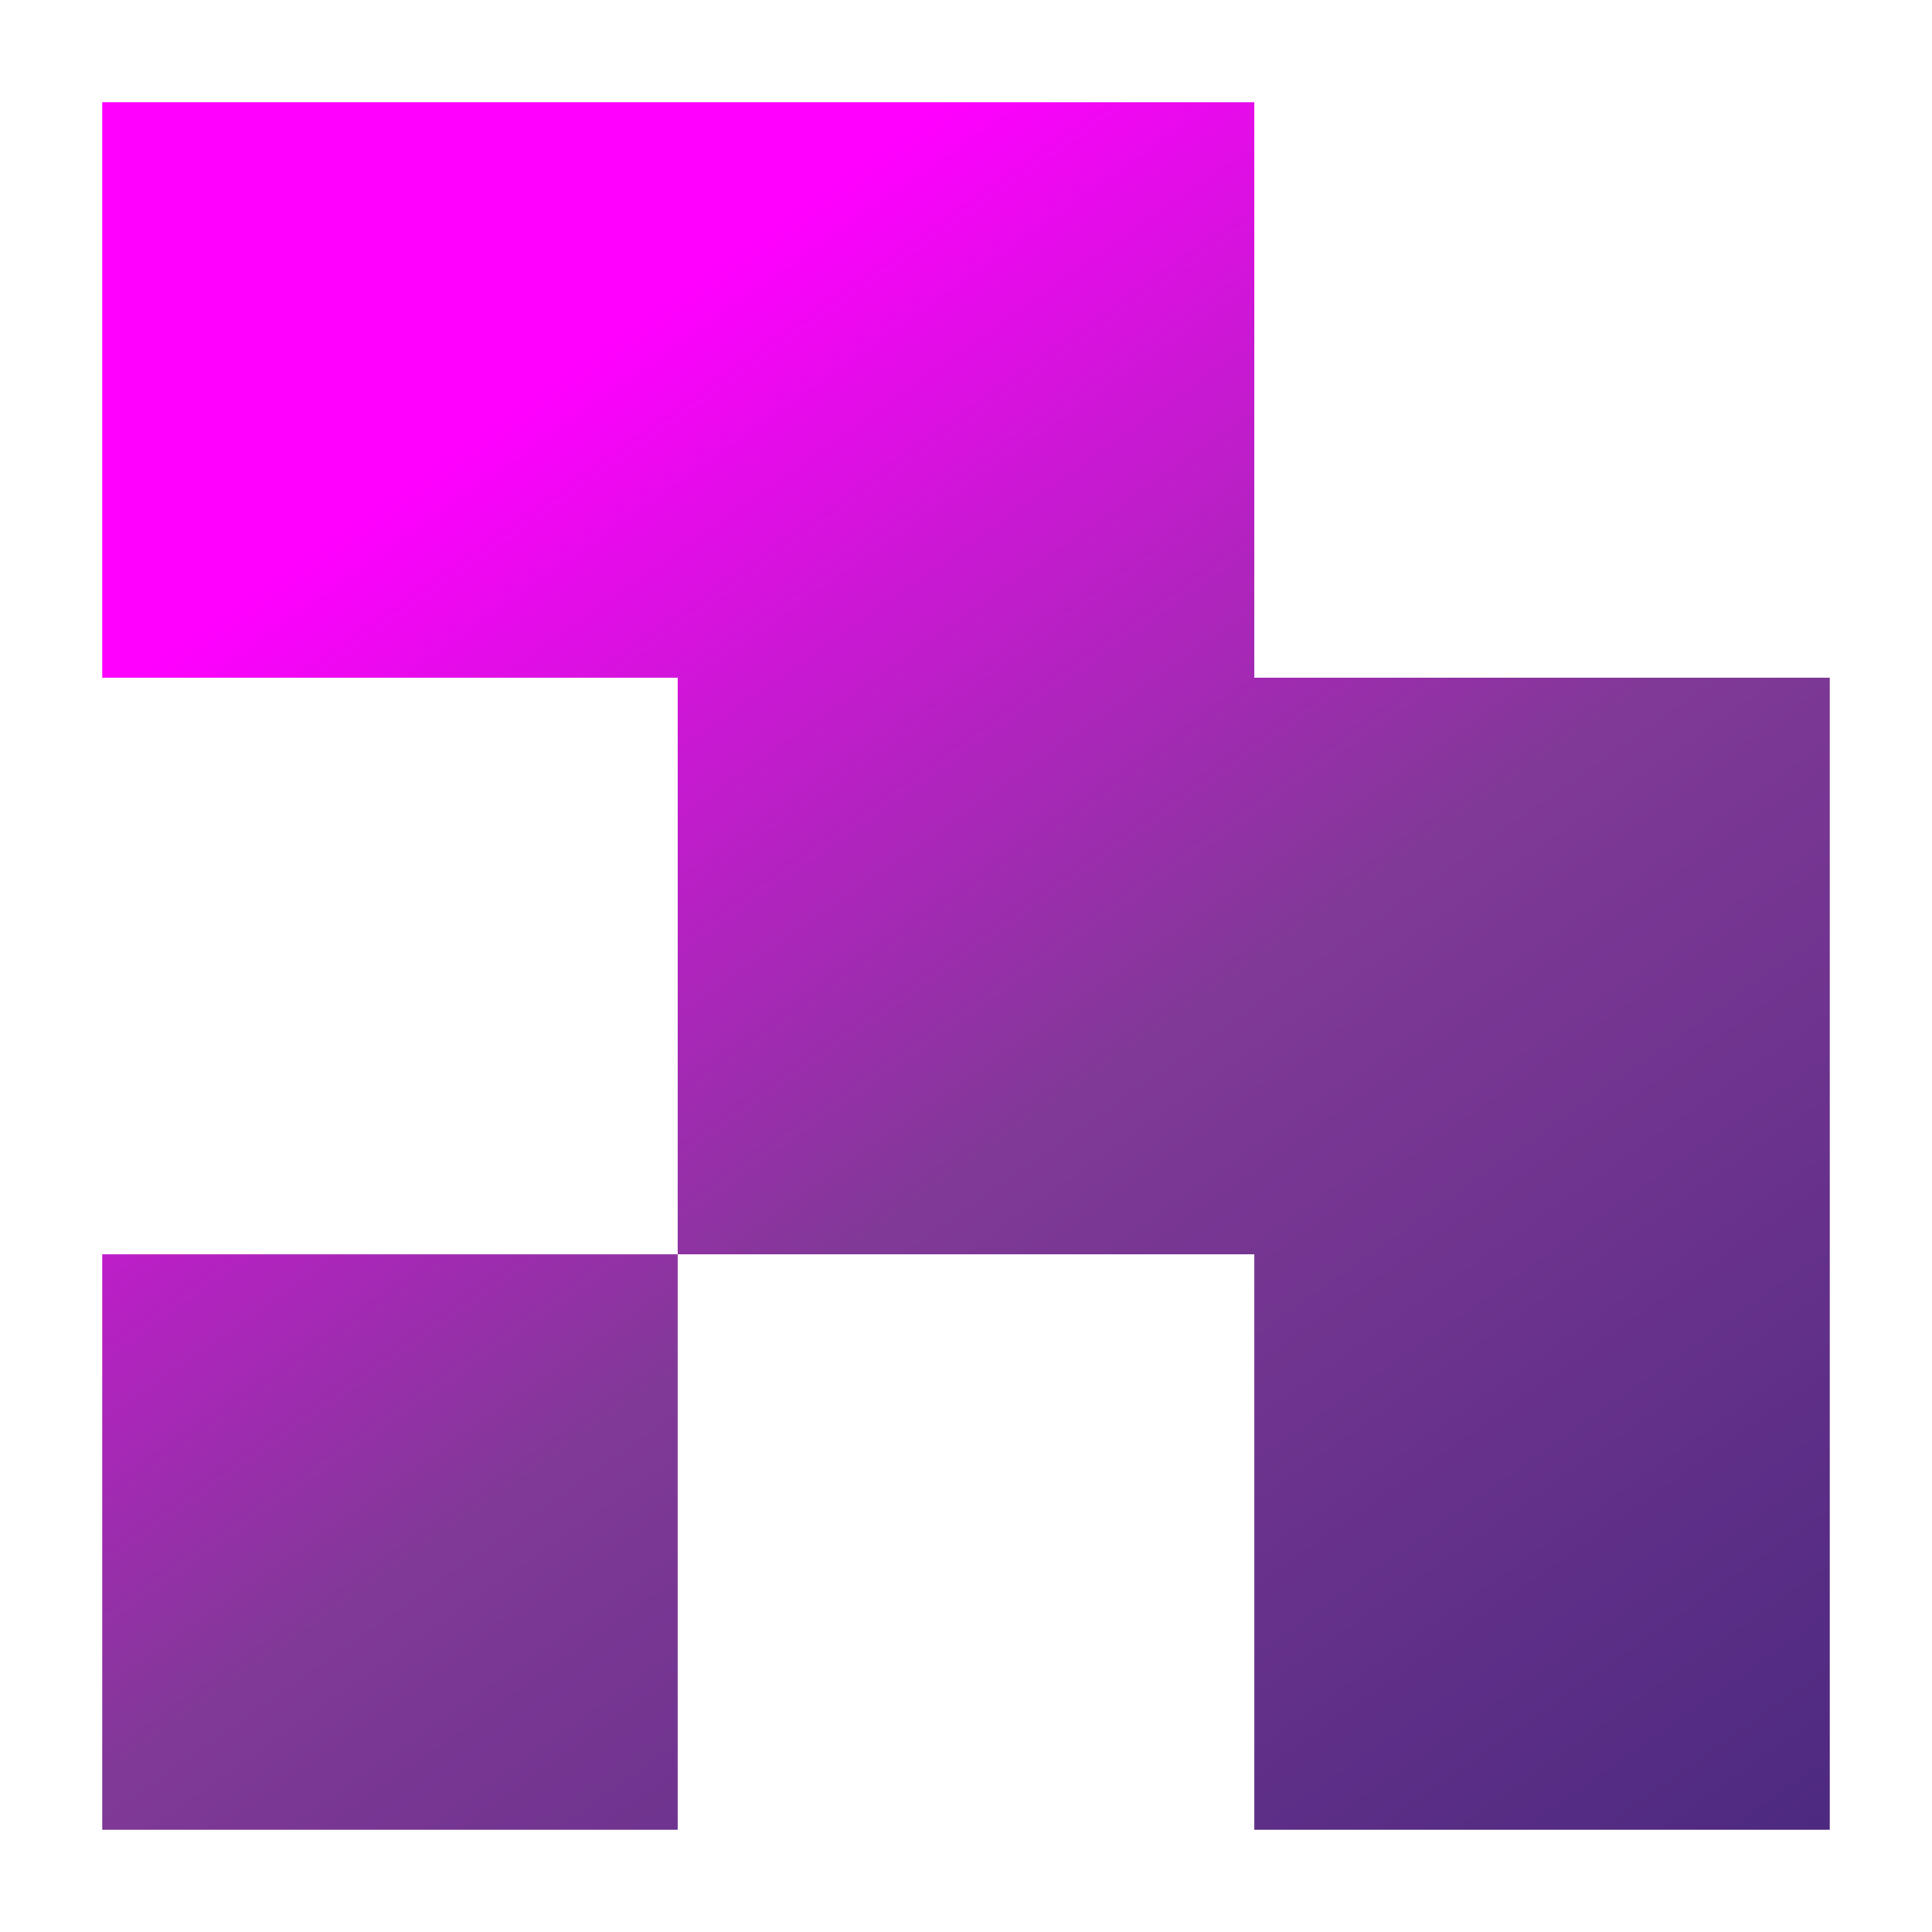
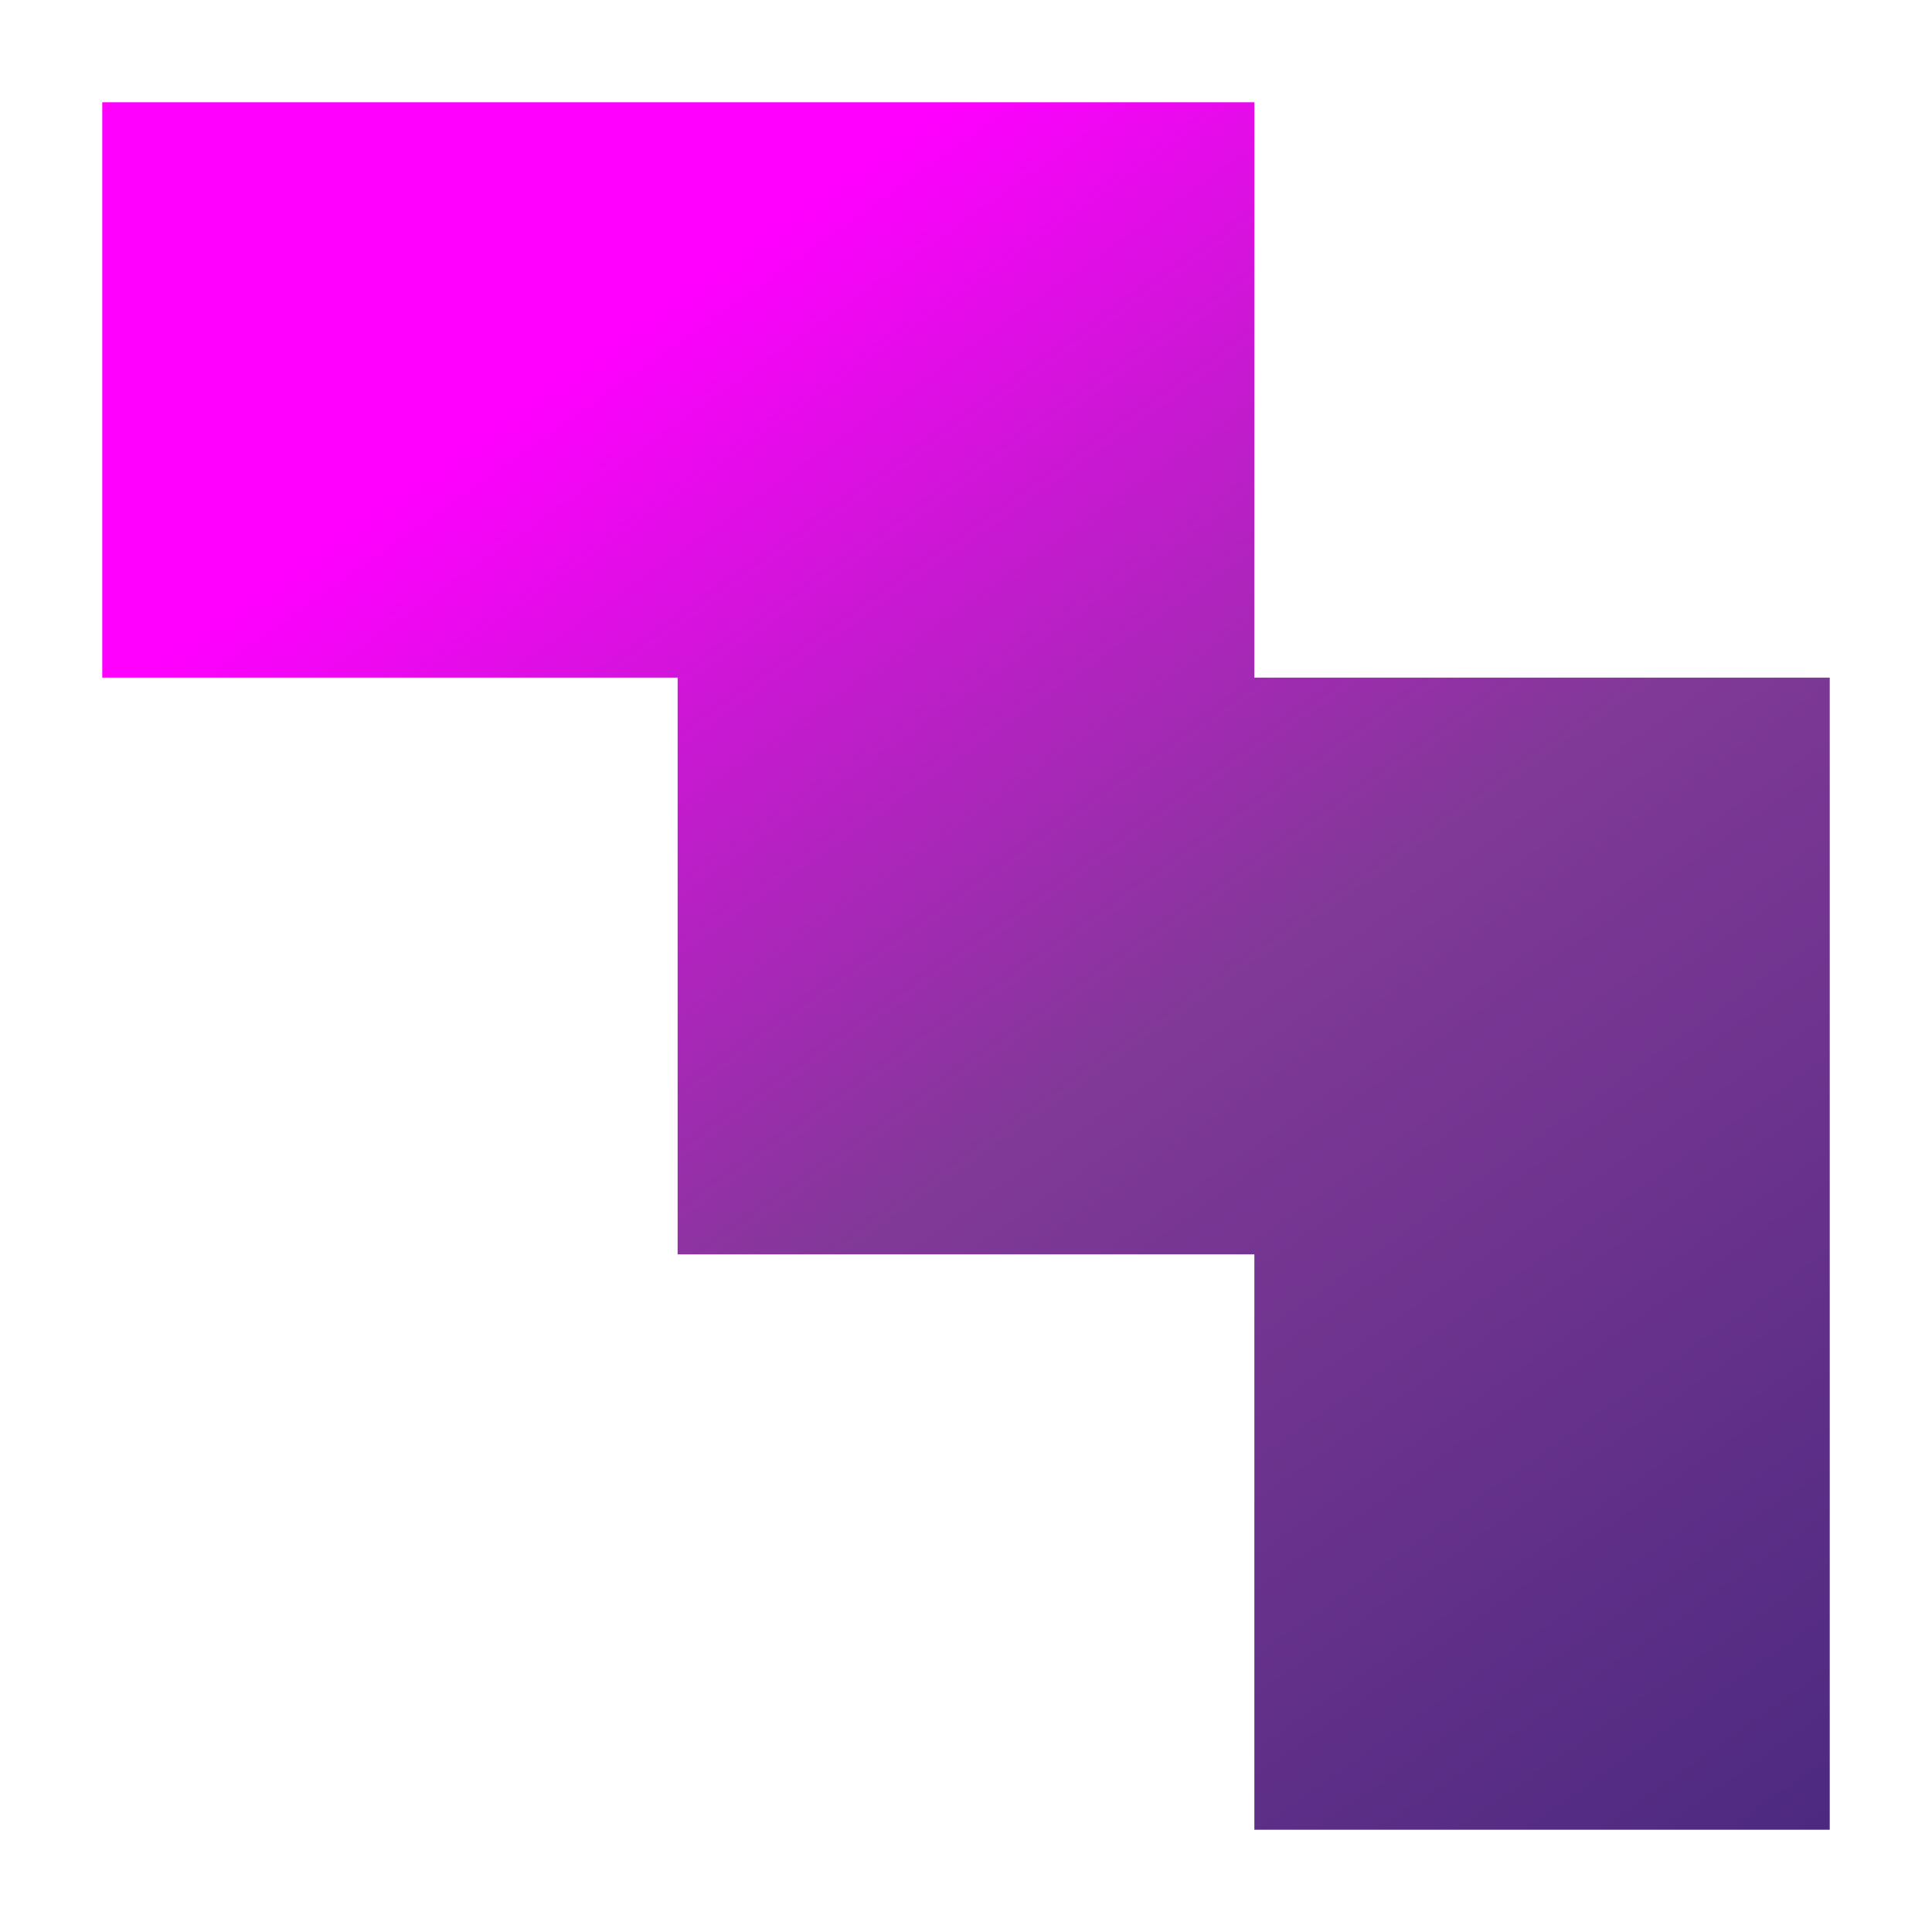
<svg xmlns="http://www.w3.org/2000/svg" version="1.1" id="Layer_1" x="0px" y="0px" viewBox="0 0 141.7 141.7" style="enable-background:new 0 0 141.7 141.7;" xml:space="preserve">
  <style type="text/css">
	.st0{fill:url(#SVGID_1_);}
	.st1{fill:url(#SVGID_2_);}
</style>
  <g>
    <linearGradient id="SVGID_1_" gradientUnits="userSpaceOnUse" x1="12.066" y1="-33.534" x2="154.607" y2="168.4">
      <stop offset="0.269" style="stop-color:#FF00FF" />
      <stop offset="0.531" style="stop-color:#813997" />
      <stop offset="0.872" style="stop-color:#47287D" />
    </linearGradient>
    <polygon class="st0" points="92,49.7 92,7.5 49.7,7.5 7.5,7.5 7.5,49.7 49.7,49.7 49.7,92 92,92 92,134.2 134.2,134.2 134.2,92    134.2,49.7  " />
    <linearGradient id="SVGID_2_" gradientUnits="userSpaceOnUse" x1="-45.941" y1="7.412" x2="96.601" y2="209.346">
      <stop offset="0.269" style="stop-color:#FF00FF" />
      <stop offset="0.531" style="stop-color:#813997" />
      <stop offset="0.872" style="stop-color:#47287D" />
    </linearGradient>
-     <rect x="7.5" y="92" class="st1" width="42.2" height="42.2" />
  </g>
</svg>